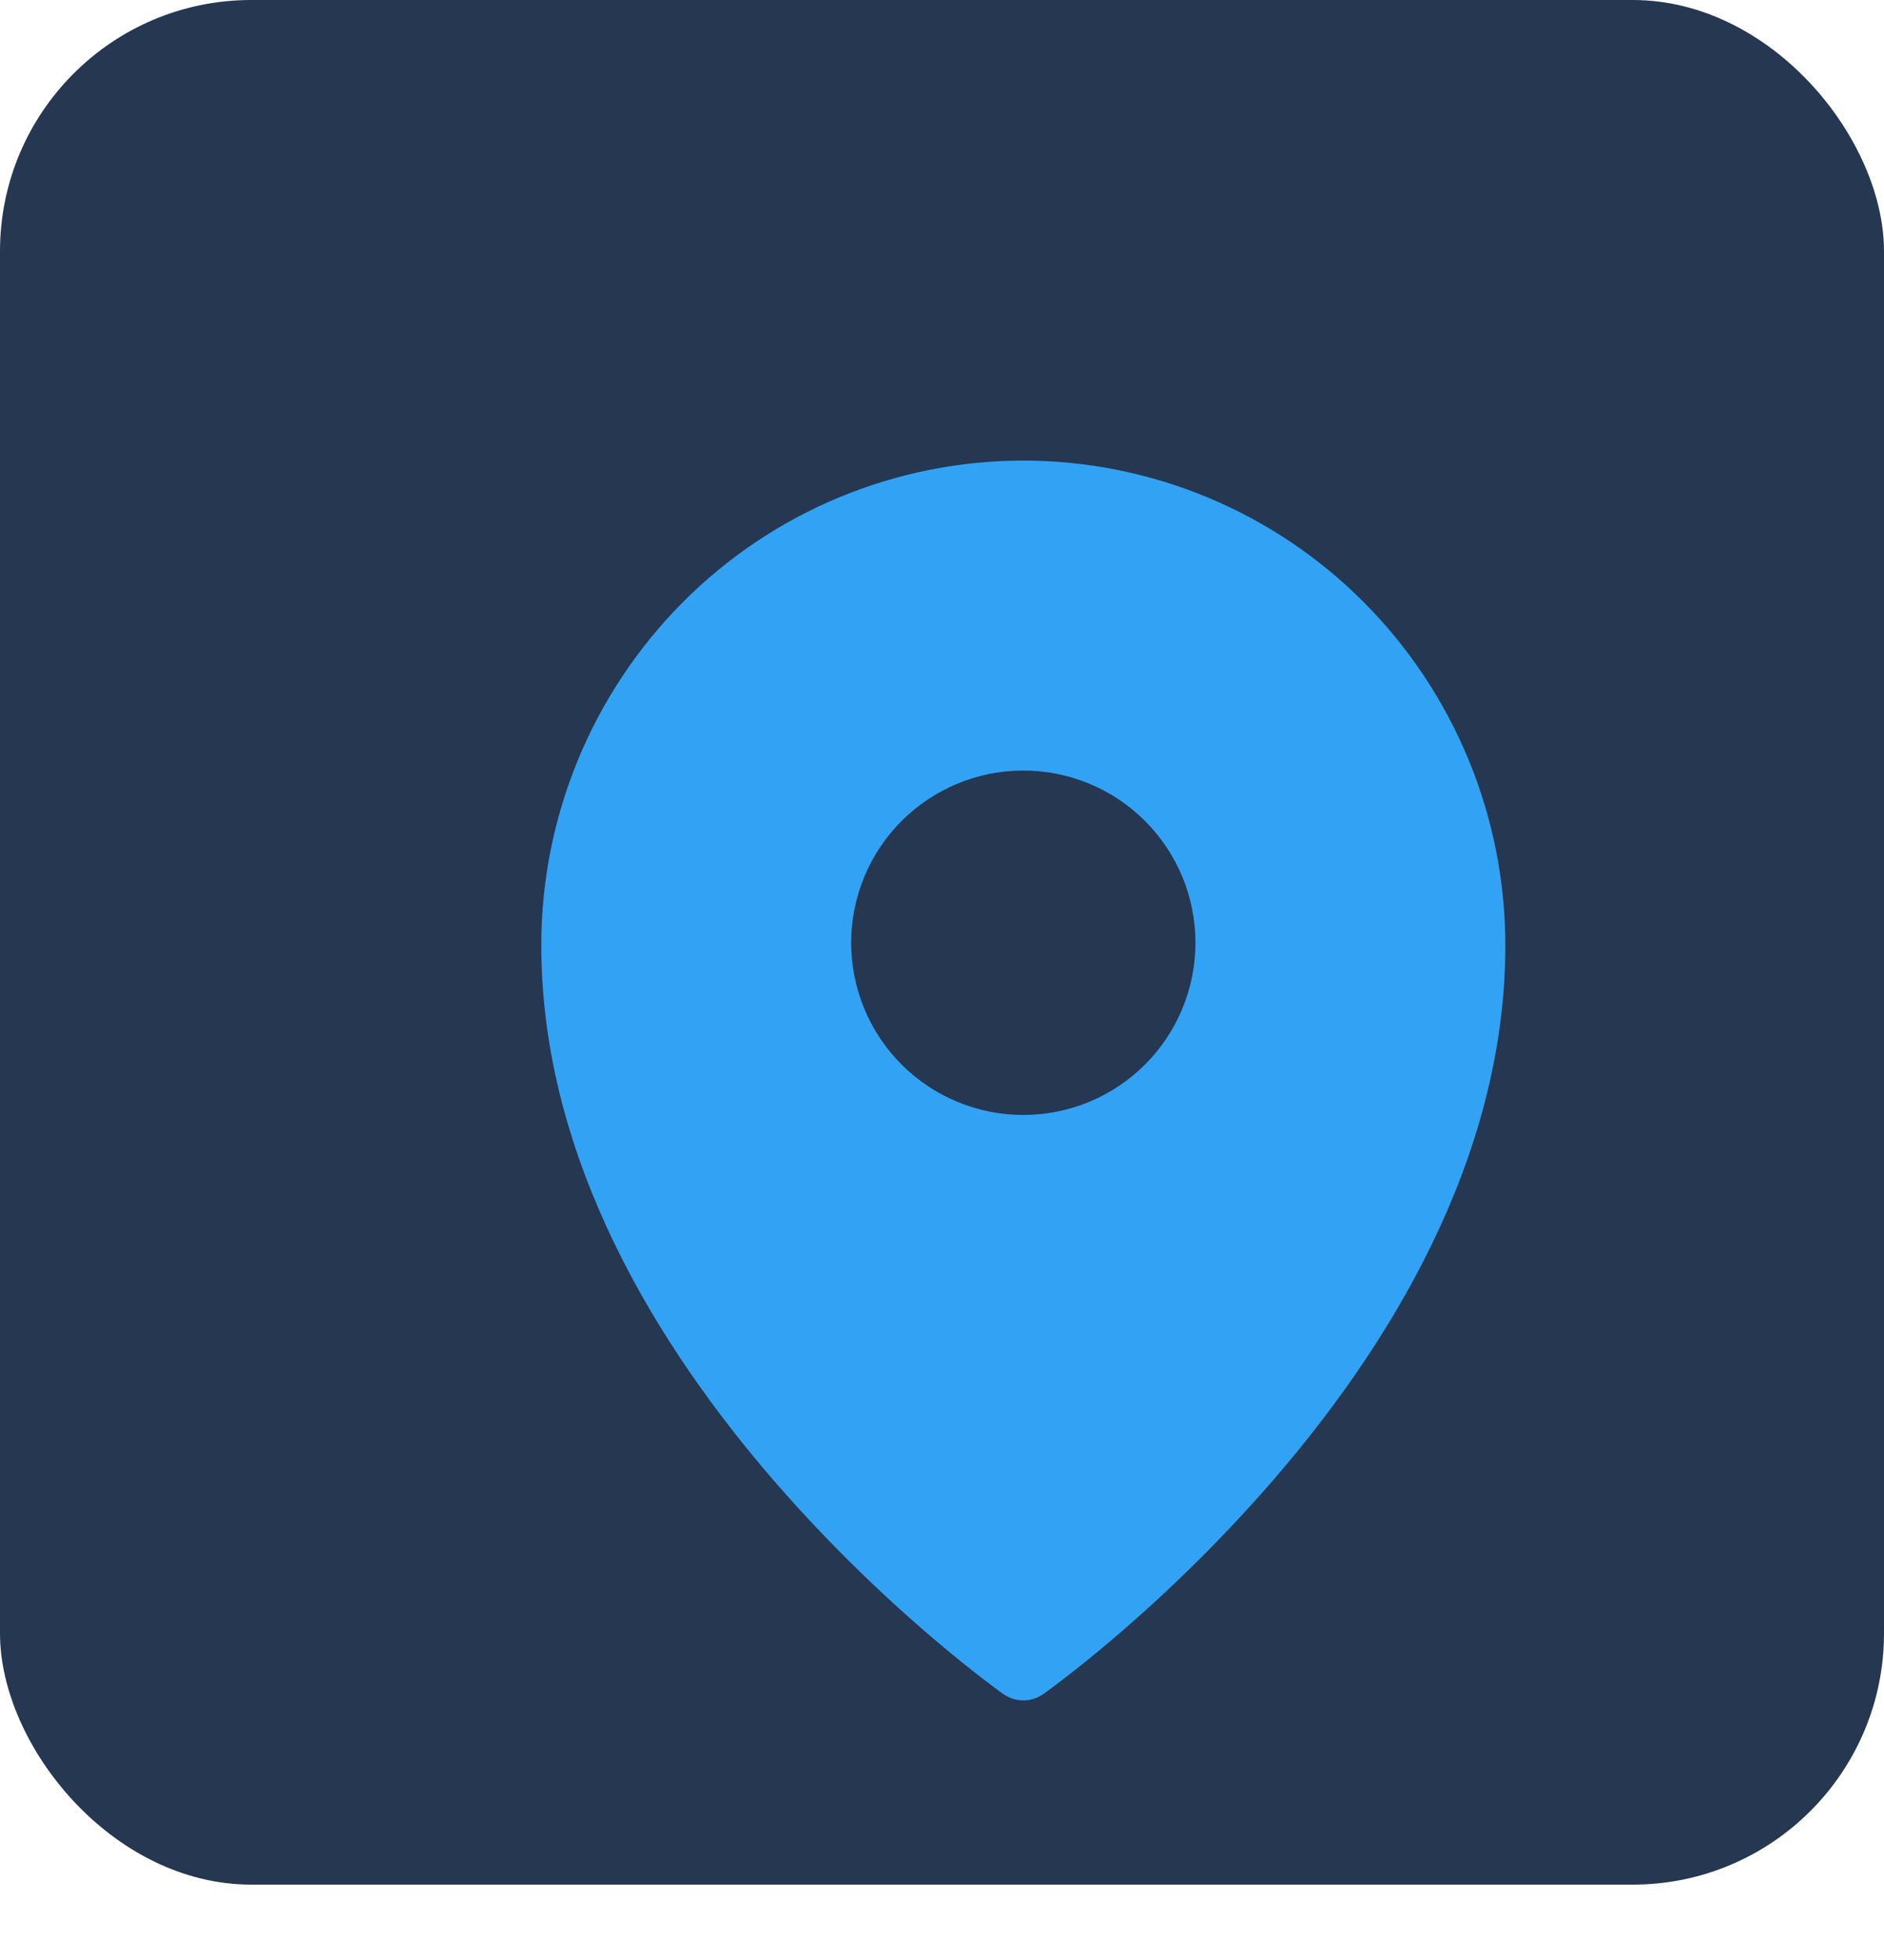
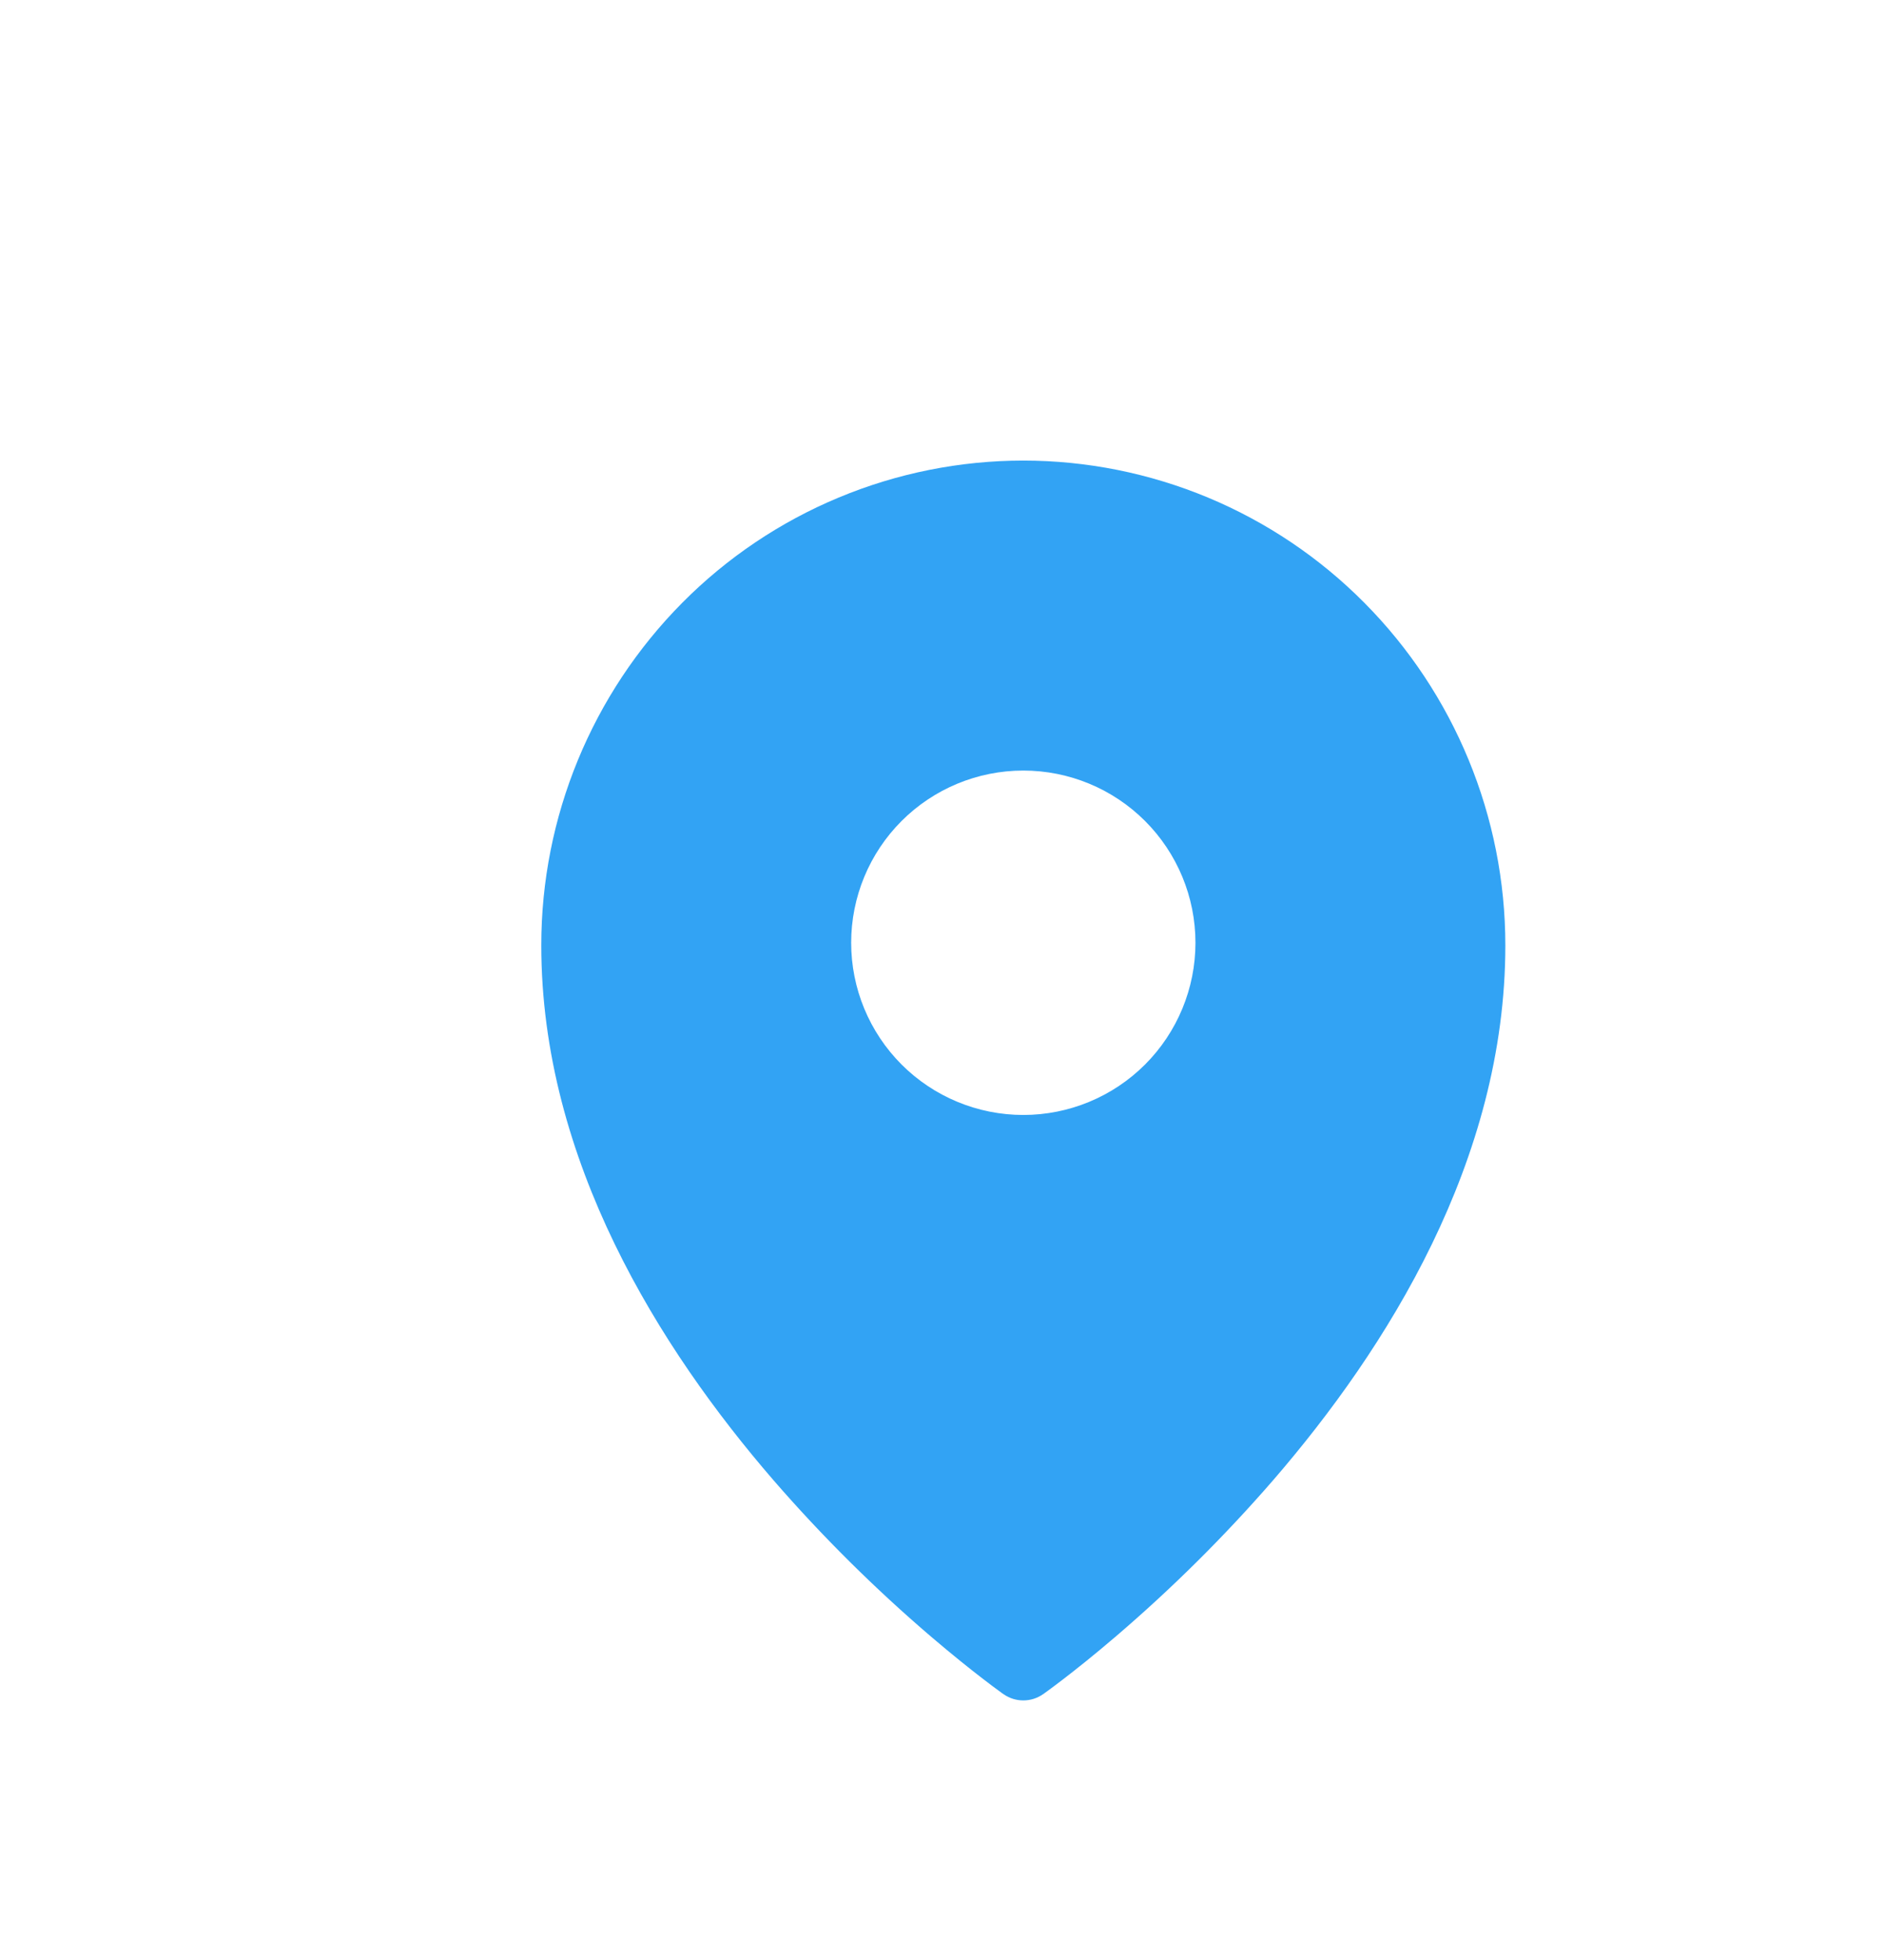
<svg xmlns="http://www.w3.org/2000/svg" width="75" height="78" viewBox="0 0 75 78" fill="none">
-   <rect width="75" height="75" rx="10" fill="#253751" />
  <g filter="url(#filter0_d_398_1642)">
    <path fill-rule="evenodd" clip-rule="evenodd" d="M36.947 62.42L37.737 61.301L36.947 62.42ZM38.526 62.42L38.532 62.418L38.546 62.408L38.587 62.377L38.748 62.26C38.886 62.159 39.086 62.011 39.338 61.816C39.842 61.429 40.558 60.861 41.412 60.13C43.653 58.214 45.749 56.134 47.682 53.907C52.216 48.663 56.926 41.179 56.926 32.622C56.926 27.509 54.905 22.603 51.309 18.984C49.531 17.193 47.417 15.772 45.088 14.801C42.758 13.831 40.26 13.33 37.737 13.329C35.214 13.33 32.716 13.83 30.386 14.801C28.057 15.771 25.943 17.192 24.165 18.983C20.565 22.61 18.546 27.513 18.548 32.623C18.548 41.179 23.258 48.663 27.792 53.907C29.725 56.134 31.821 58.214 34.062 60.13C34.918 60.861 35.632 61.429 36.136 61.816C36.383 62.007 36.633 62.194 36.886 62.378L36.93 62.408L36.942 62.418L36.947 62.42C37.42 62.753 38.054 62.753 38.526 62.42ZM37.737 61.301L38.526 62.42L37.737 61.301ZM44.59 32.518C44.59 34.335 43.868 36.078 42.583 37.364C41.298 38.649 39.554 39.371 37.737 39.371C35.919 39.371 34.176 38.649 32.891 37.364C31.606 36.078 30.884 34.335 30.884 32.518C30.884 30.7 31.606 28.957 32.891 27.672C34.176 26.387 35.919 25.665 37.737 25.665C39.554 25.665 41.298 26.387 42.583 27.672C43.868 28.957 44.59 30.7 44.59 32.518Z" fill="#32A3F4" />
  </g>
  <defs>
    <filter id="filter0_d_398_1642" x="11" y="8" width="59.474" height="70" filterUnits="userSpaceOnUse" color-interpolation-filters="sRGB">
      <feFlood flood-opacity="0" result="BackgroundImageFix" />
      <feColorMatrix in="SourceAlpha" type="matrix" values="0 0 0 0 0 0 0 0 0 0 0 0 0 0 0 0 0 0 127 0" result="hardAlpha" />
      <feOffset dx="3" dy="5" />
      <feGaussianBlur stdDeviation="5" />
      <feColorMatrix type="matrix" values="0 0 0 0 0 0 0 0 0 0 0 0 0 0 0 0 0 0 0.21 0" />
      <feBlend mode="normal" in2="BackgroundImageFix" result="effect1_dropShadow_398_1642" />
      <feBlend mode="normal" in="SourceGraphic" in2="effect1_dropShadow_398_1642" result="shape" />
    </filter>
  </defs>
</svg>